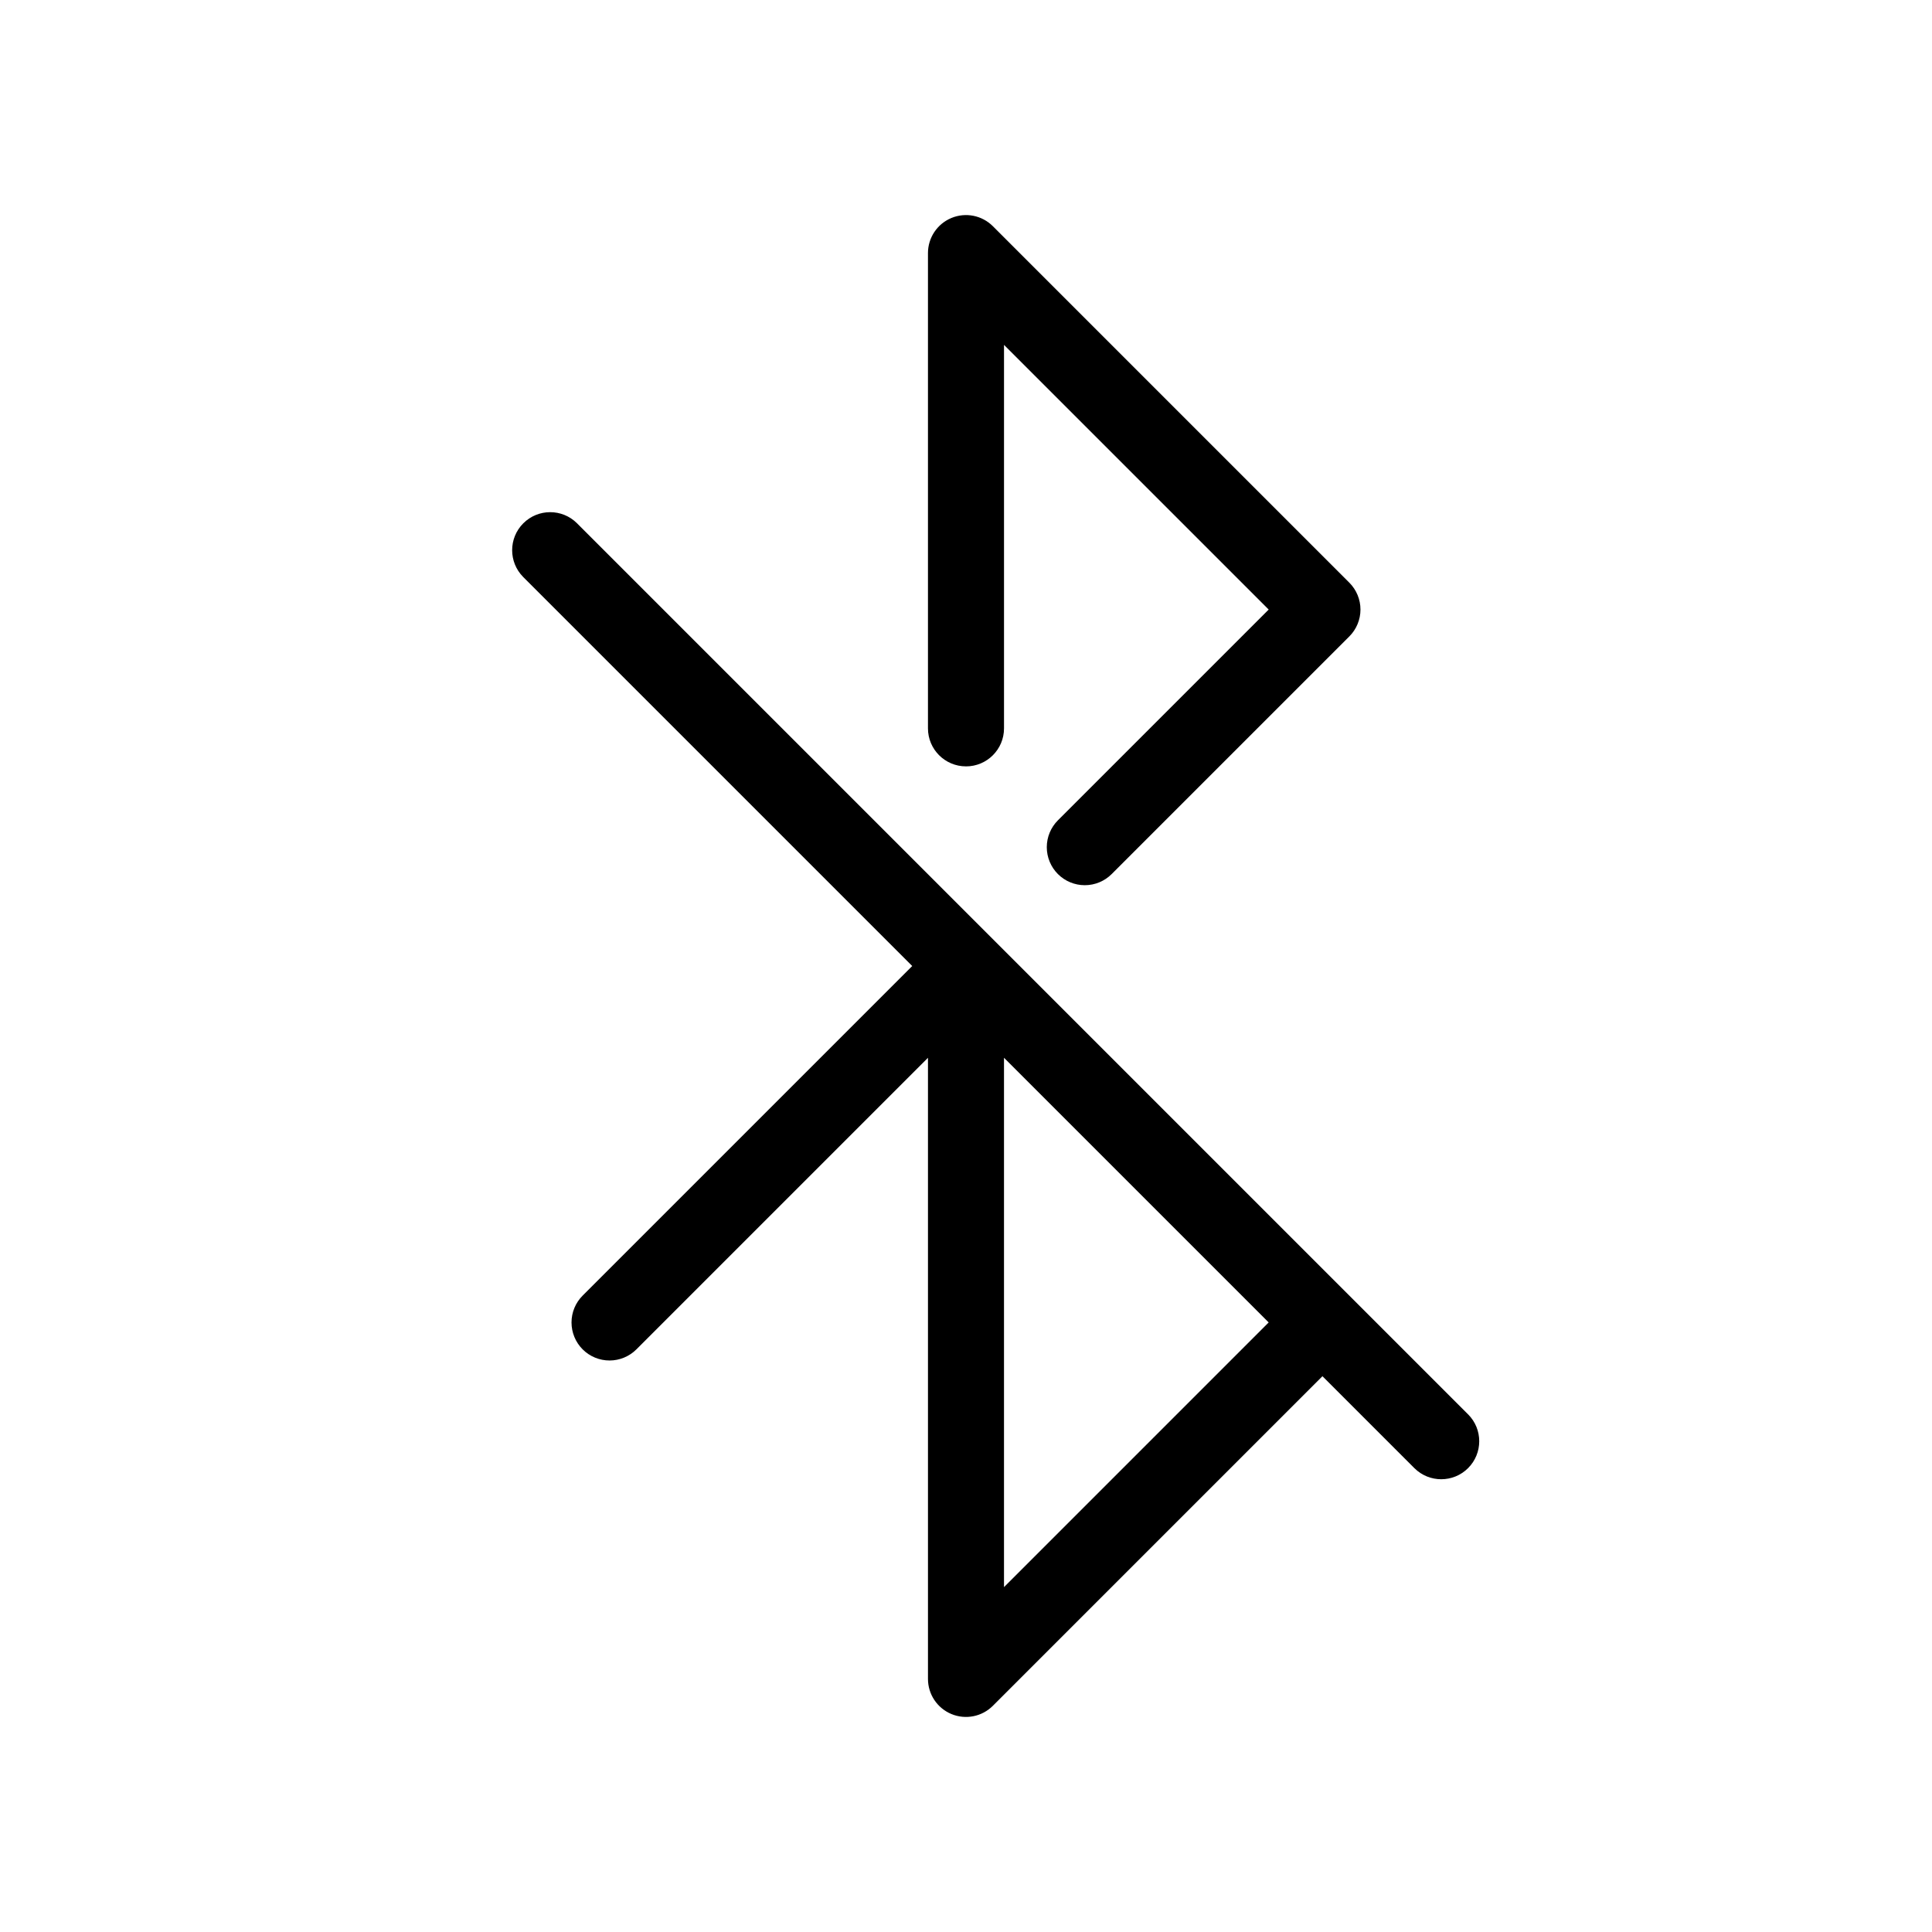
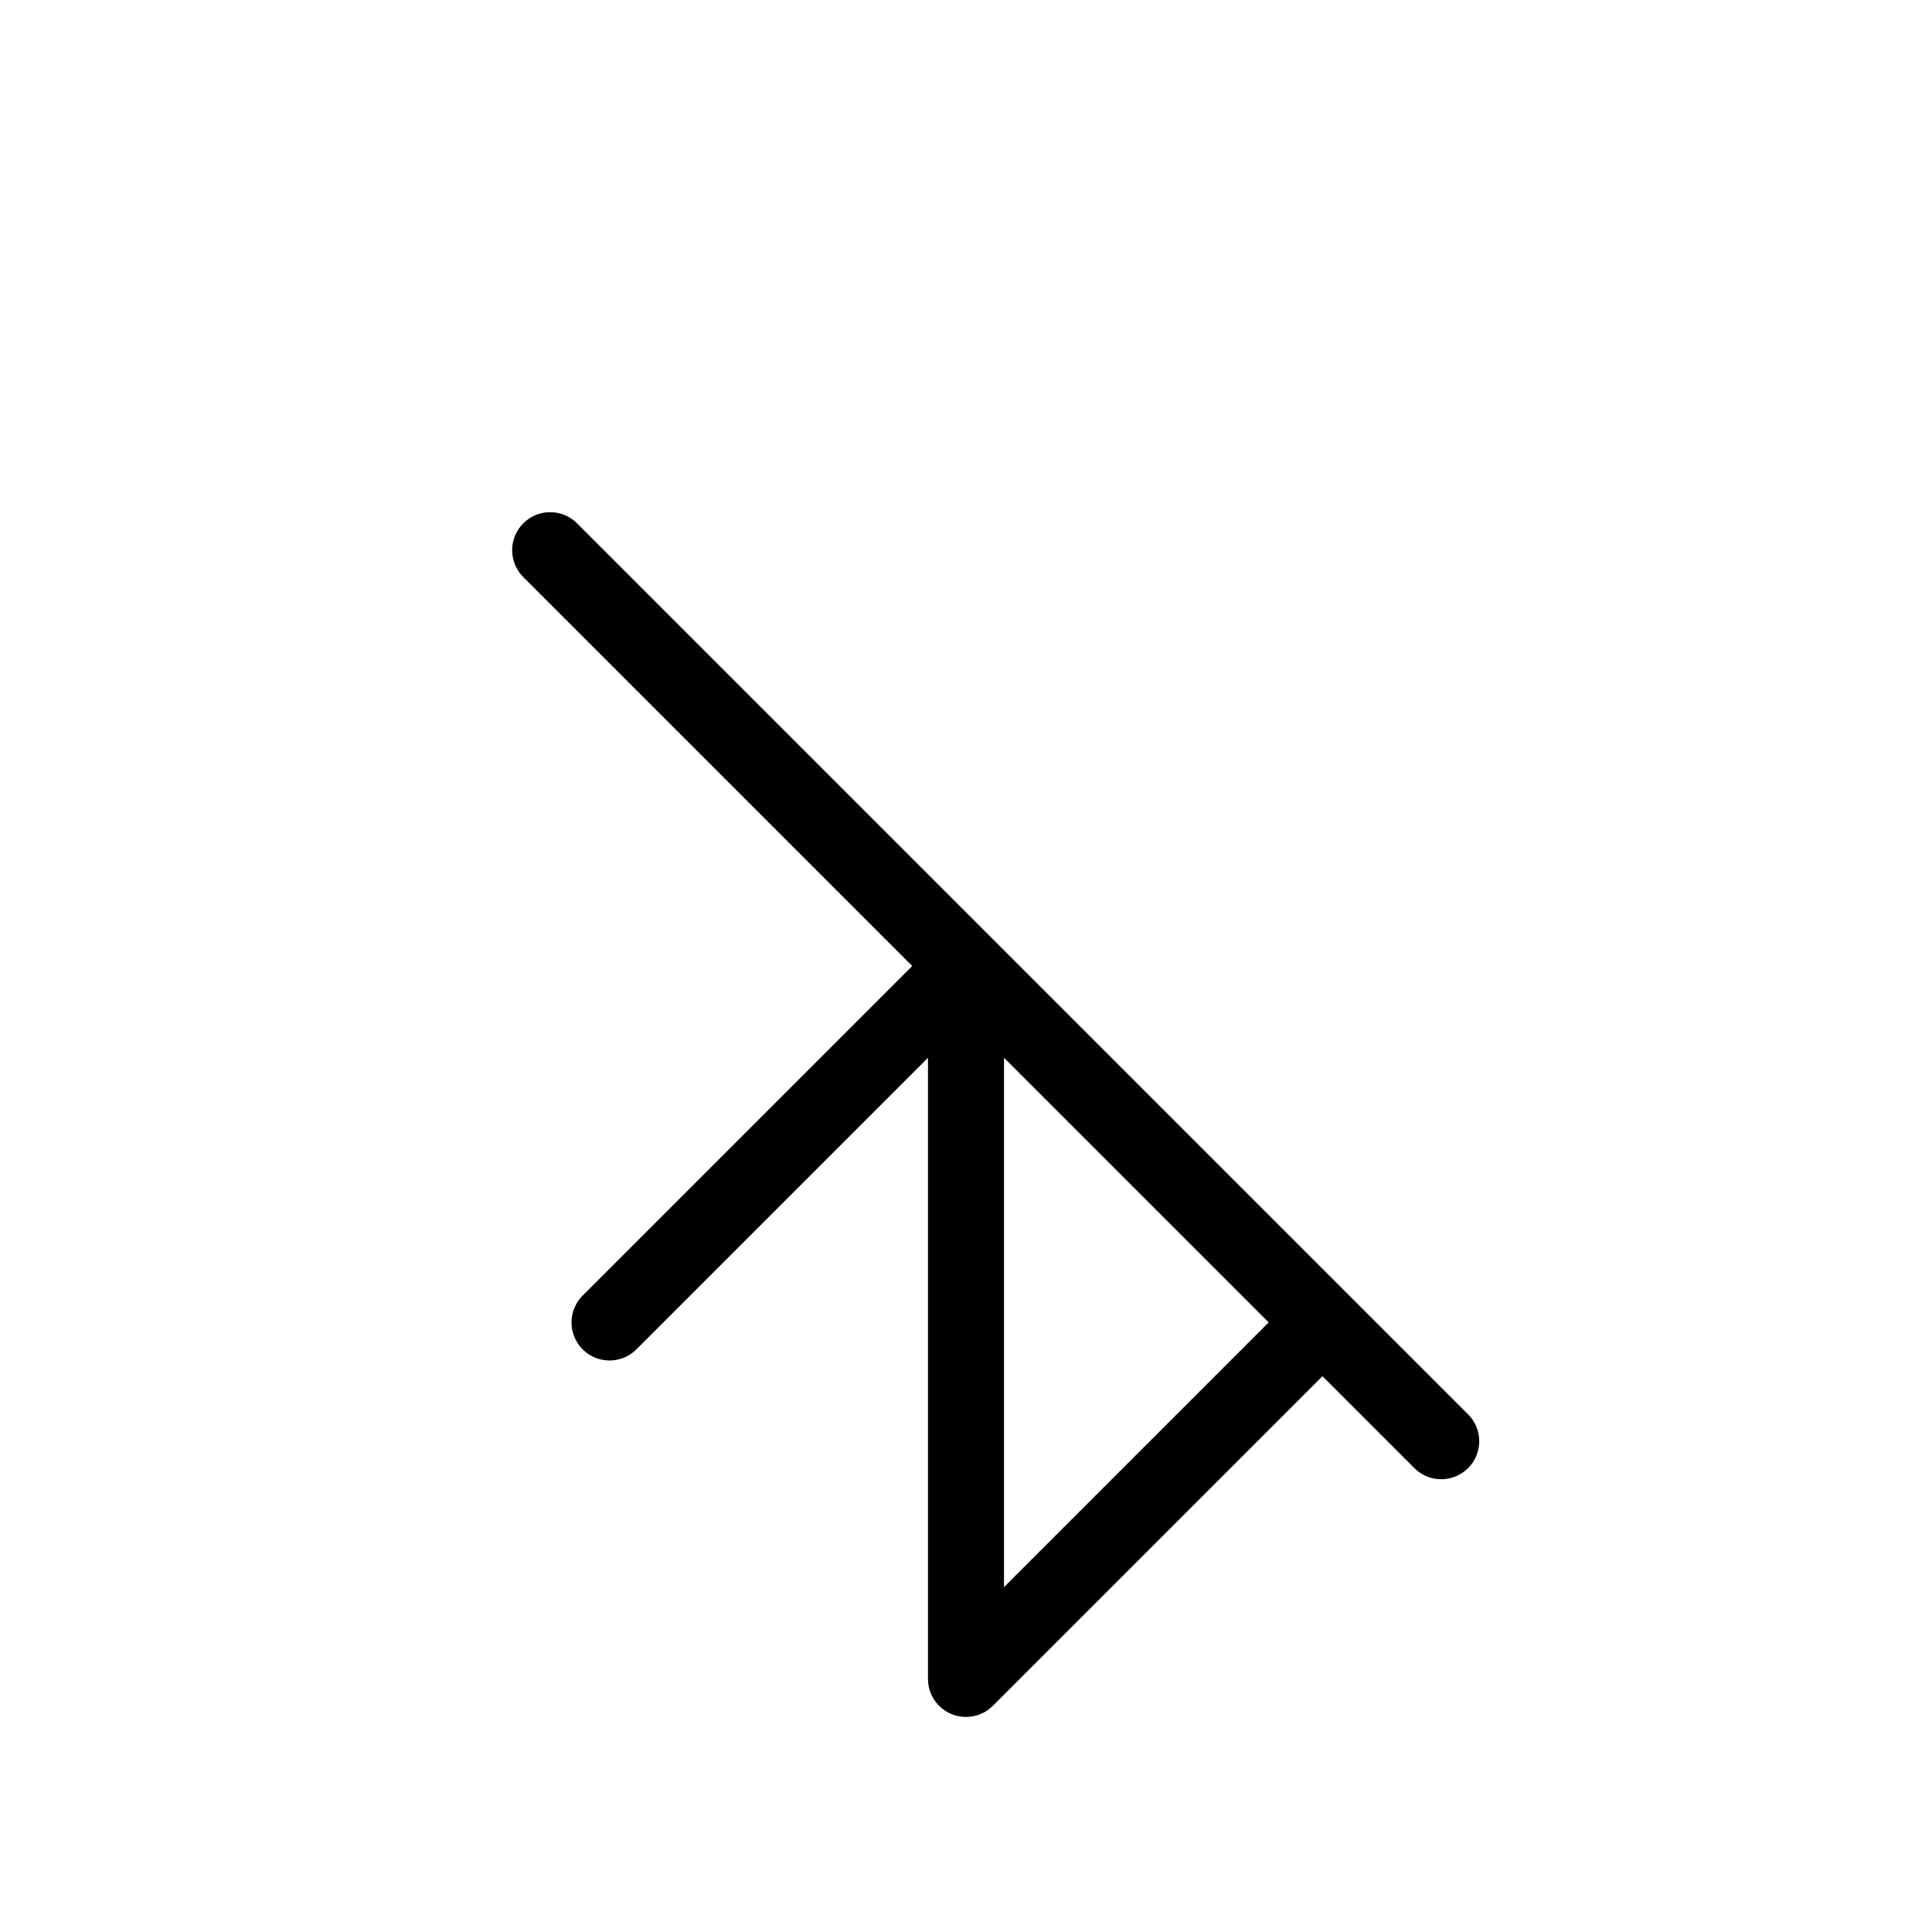
<svg xmlns="http://www.w3.org/2000/svg" fill="#000000" width="800px" height="800px" version="1.1" viewBox="144 144 512 512">
  <g>
    <path d="m533.07 518.83-236.16-236.16v-0.004c-3.938-3.918-10.305-3.914-14.234 0.016-3.93 3.93-3.934 10.297-0.016 14.234l103.09 103.09-87.34 87.34c-1.891 1.887-2.953 4.449-2.953 7.125 0 2.672 1.062 5.234 2.949 7.125 1.891 1.891 4.453 2.949 7.129 2.949 2.672 0 5.234-1.062 7.125-2.953l77.262-77.262v164.6c0 4.078 2.453 7.75 6.219 9.312 3.766 1.559 8.102 0.695 10.98-2.188l87.34-87.34 24.363 24.363h0.004c3.934 3.922 10.305 3.918 14.234-0.012s3.934-10.301 0.012-14.234zm-123 45.773v-140.28l70.141 70.137z" />
-     <path d="m400 347.1c5.562 0 10.074-4.512 10.074-10.074v-101.63l70.141 70.141-55.852 55.852c-1.891 1.891-2.953 4.453-2.953 7.125s1.059 5.234 2.949 7.125 4.453 2.953 7.125 2.949c2.676 0 5.238-1.062 7.125-2.953l62.977-62.977v0.004c1.891-1.891 2.953-4.453 2.953-7.125s-1.062-5.234-2.953-7.125l-94.465-94.465c-2.879-2.879-7.215-3.742-10.977-2.184-3.766 1.559-6.223 5.234-6.223 9.309v125.95c0 5.562 4.512 10.074 10.078 10.074z" />
  </g>
</svg>